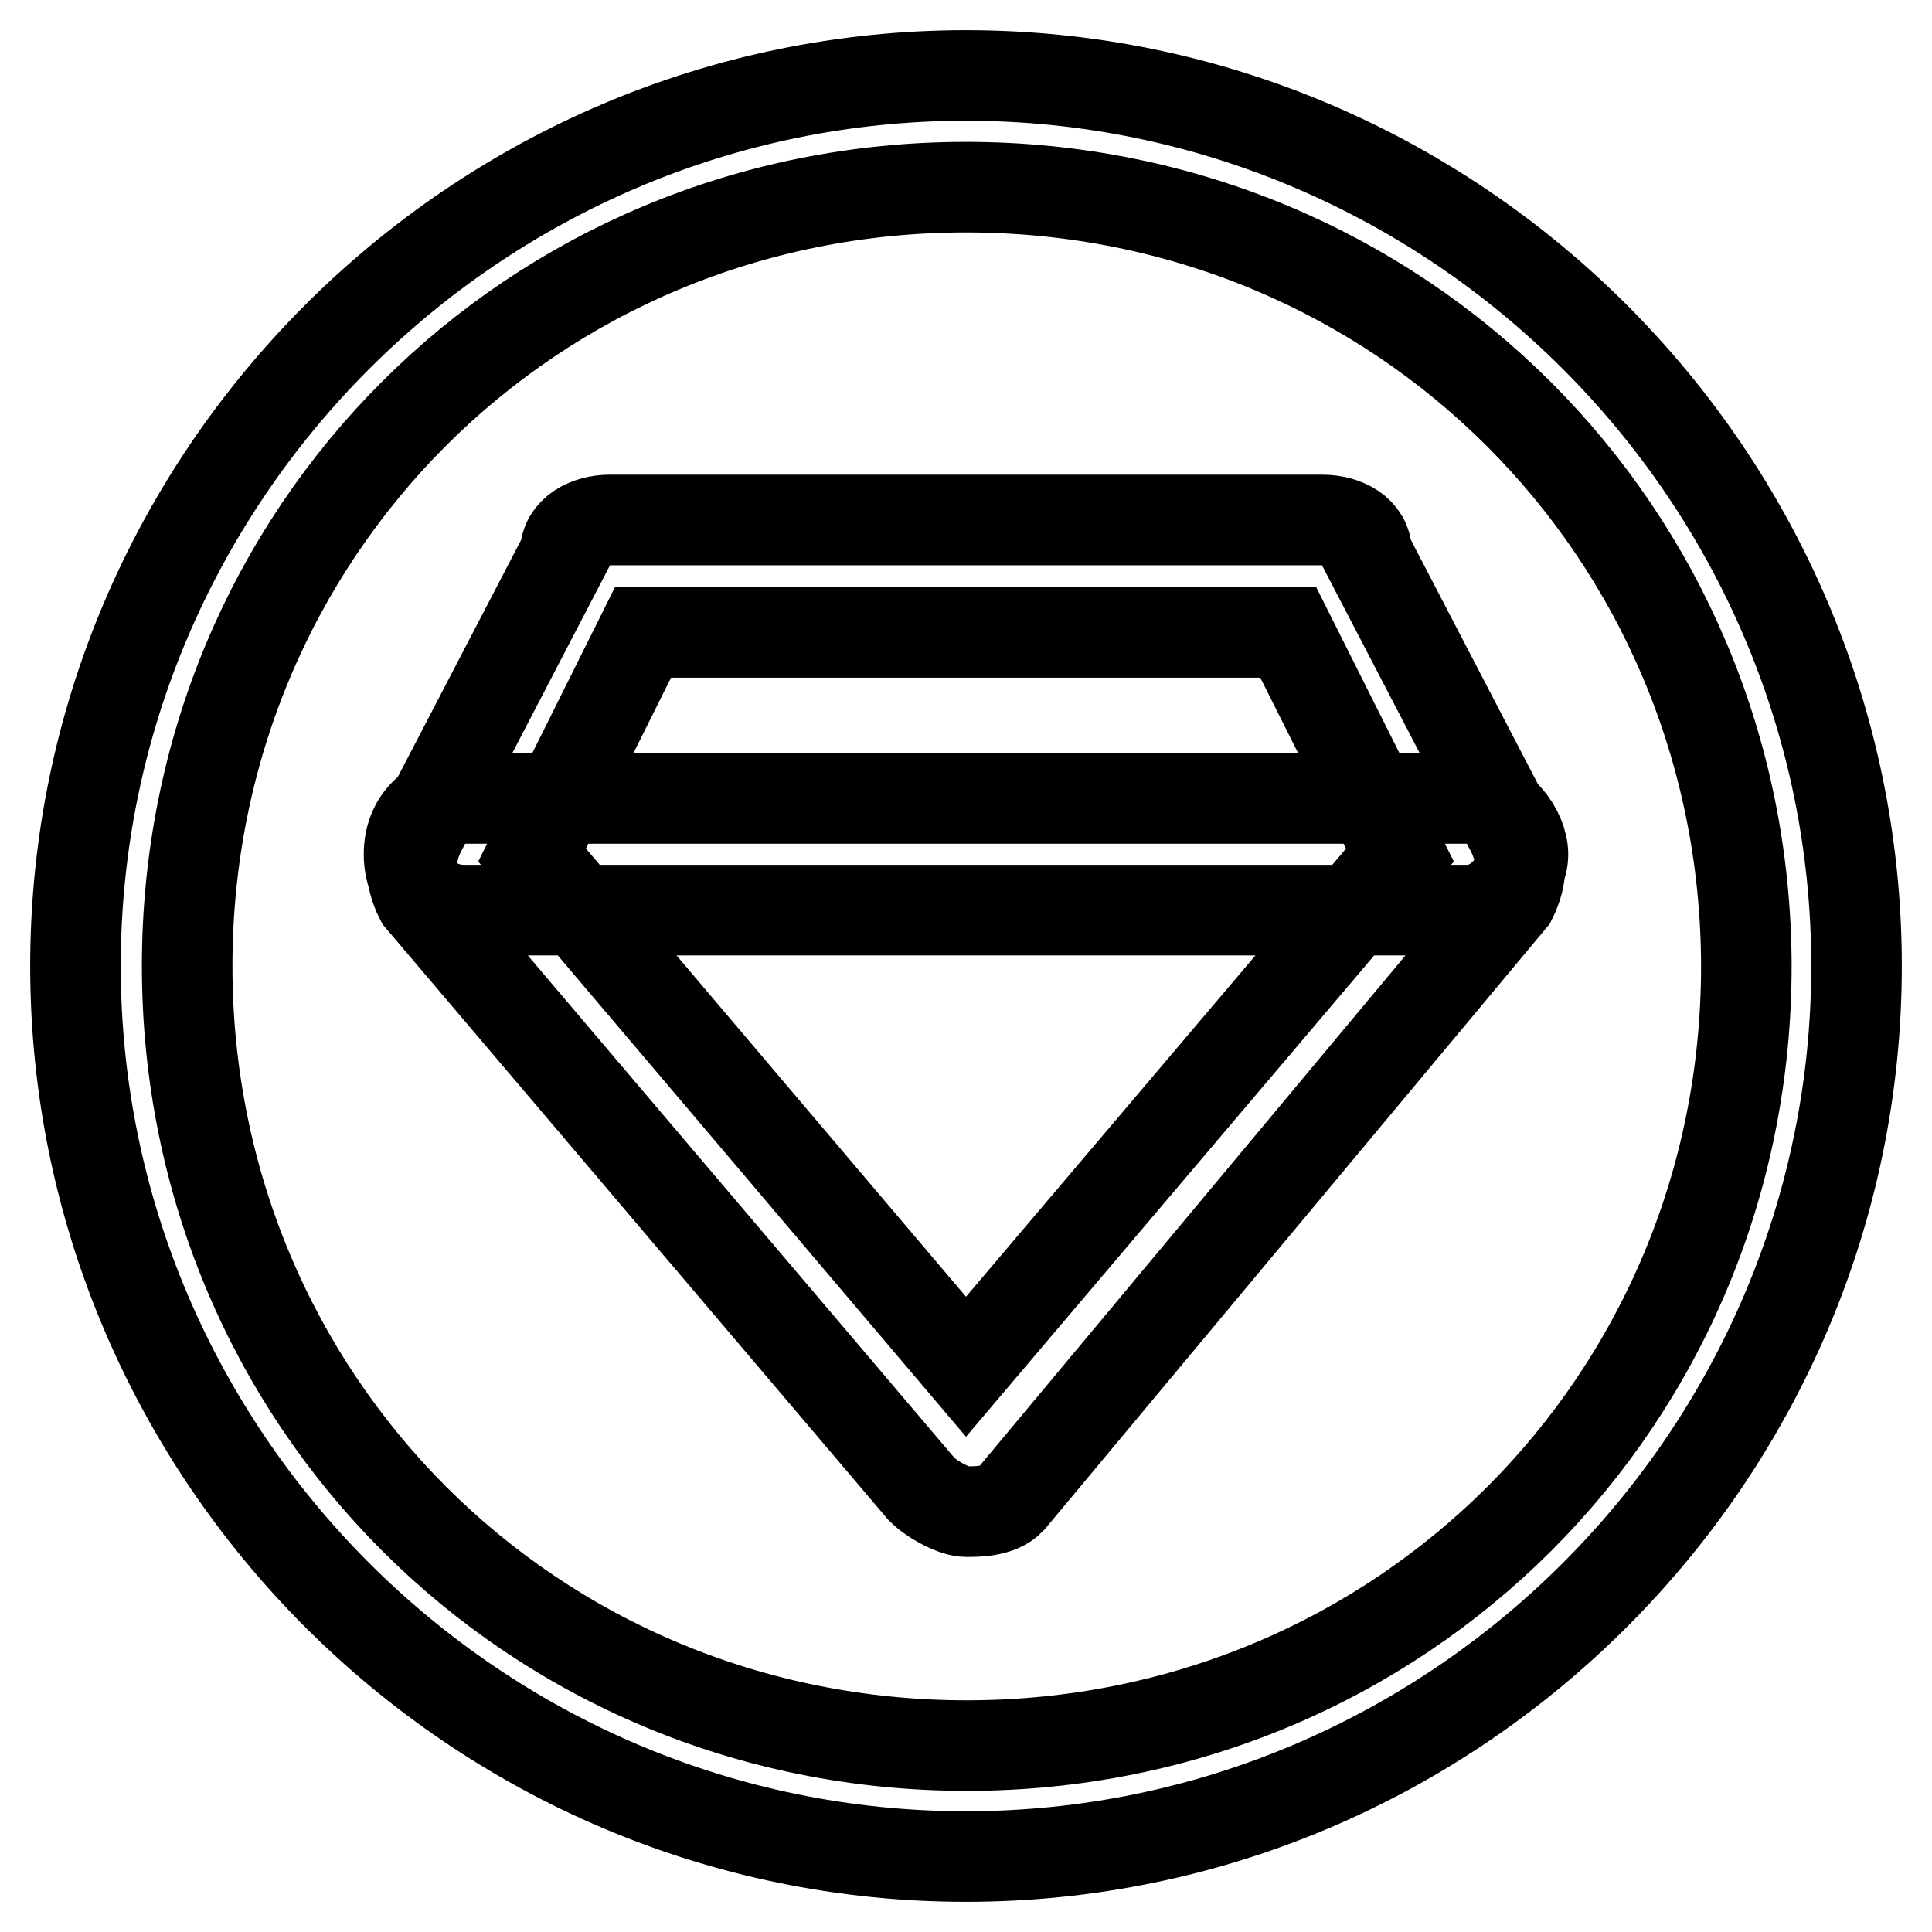
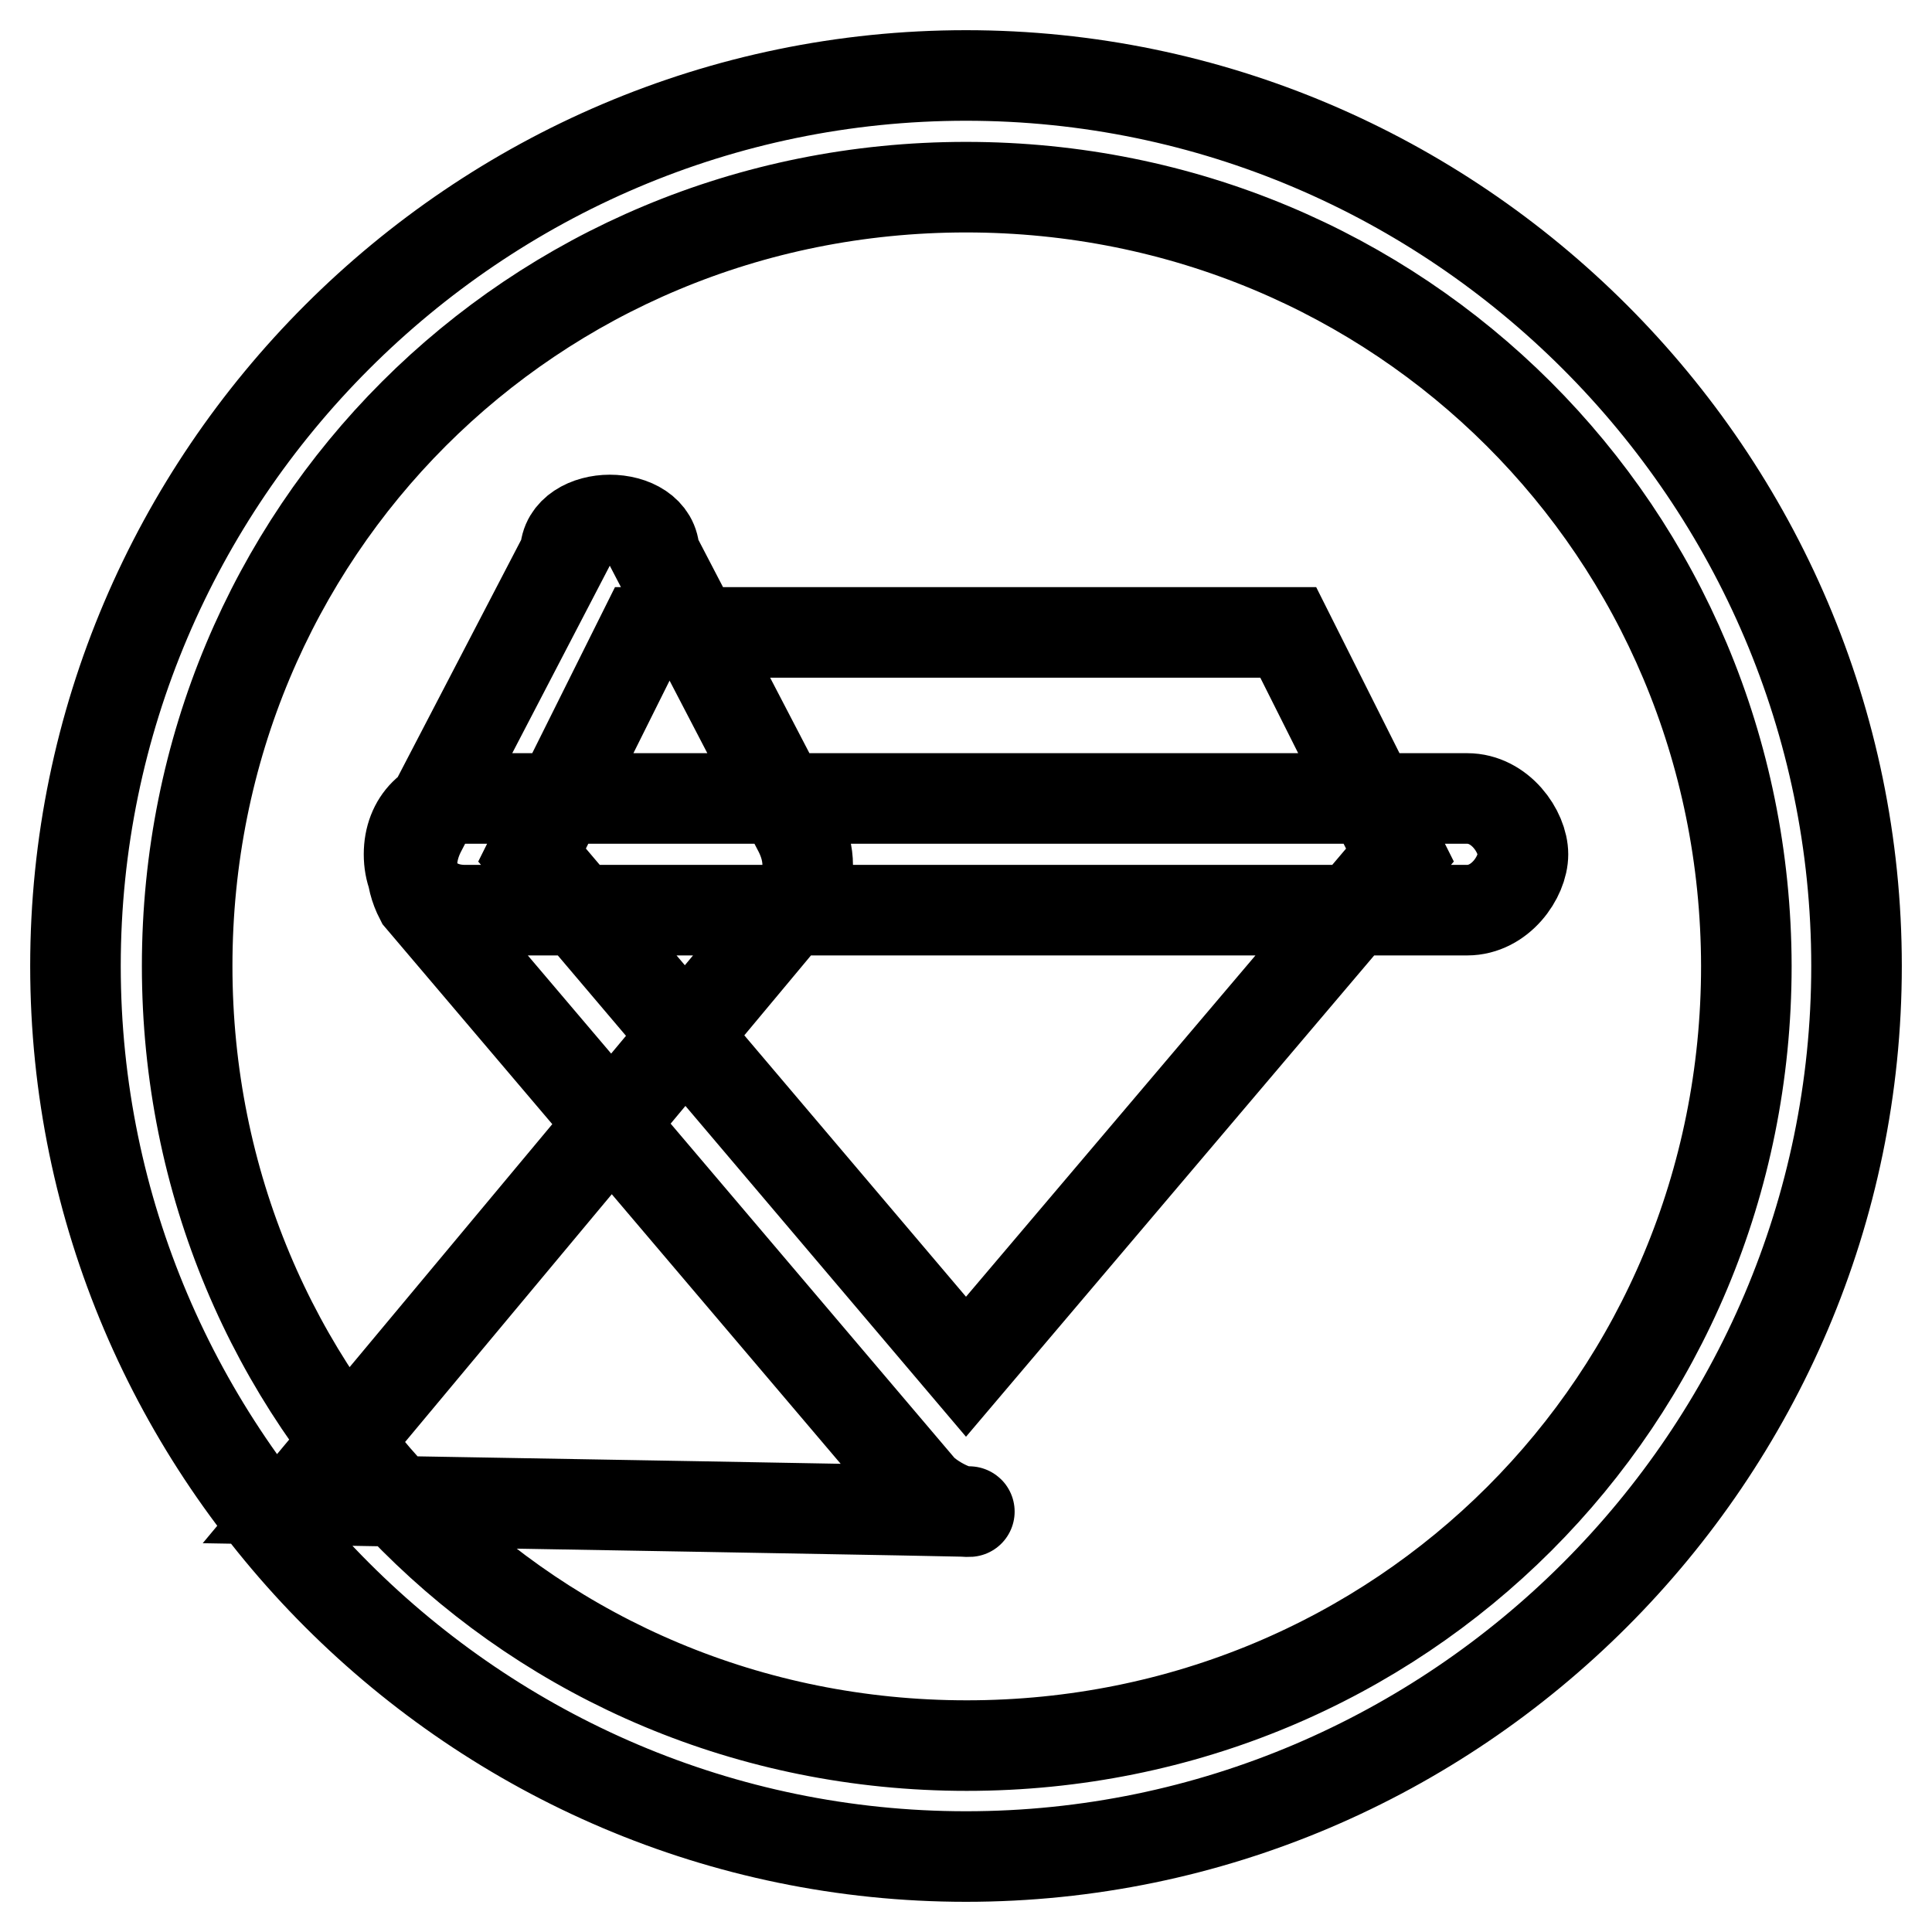
<svg xmlns="http://www.w3.org/2000/svg" version="1.1" x="0px" y="0px" viewBox="0 0 256 256" enable-background="new 0 0 256 256" xml:space="preserve">
  <g>
-     <path stroke-width="12" fill-opacity="0" stroke="#000000" d="M128,246c-64.9,0-118-53.1-118-118C10,63.1,63.1,10,128,10c64.9,0,118,53.1,118,118 C246,192.9,192.9,246,128,246z M128,24.8C70.5,24.8,24.8,70.5,24.8,128c0,57.5,45.7,103.3,103.3,103.3 c57.5,0,103.3-45.7,103.3-103.3C231.3,70.5,185.5,24.8,128,24.8z M128,200.3c-1.5,0-4.4-1.5-5.9-3l-66.4-78.2 c-1.5-2.9-1.5-5.9,0-8.9l19.2-36.9c0-2.9,3-4.4,5.9-4.4h94.4c3,0,5.9,1.5,5.9,4.4l19.2,36.9c1.5,3,1.5,5.9,0,8.9l-66.4,79.6 C132.4,200.3,129.5,200.3,128,200.3z M70.5,113.3l57.5,67.8l57.5-67.8l-14.8-29.5H85.2L70.5,113.3z M194.4,120.6H61.6 c-4.4,0-7.4-3-7.4-7.4s3-7.4,7.4-7.4h132.8c4.4,0,7.4,4.4,7.4,7.4S198.8,120.6,194.4,120.6z" />
+     <path stroke-width="12" fill-opacity="0" stroke="#000000" d="M128,246c-64.9,0-118-53.1-118-118C10,63.1,63.1,10,128,10c64.9,0,118,53.1,118,118 C246,192.9,192.9,246,128,246z M128,24.8C70.5,24.8,24.8,70.5,24.8,128c0,57.5,45.7,103.3,103.3,103.3 c57.5,0,103.3-45.7,103.3-103.3C231.3,70.5,185.5,24.8,128,24.8z M128,200.3c-1.5,0-4.4-1.5-5.9-3l-66.4-78.2 c-1.5-2.9-1.5-5.9,0-8.9l19.2-36.9c0-2.9,3-4.4,5.9-4.4c3,0,5.9,1.5,5.9,4.4l19.2,36.9c1.5,3,1.5,5.9,0,8.9l-66.4,79.6 C132.4,200.3,129.5,200.3,128,200.3z M70.5,113.3l57.5,67.8l57.5-67.8l-14.8-29.5H85.2L70.5,113.3z M194.4,120.6H61.6 c-4.4,0-7.4-3-7.4-7.4s3-7.4,7.4-7.4h132.8c4.4,0,7.4,4.4,7.4,7.4S198.8,120.6,194.4,120.6z" />
  </g>
</svg>